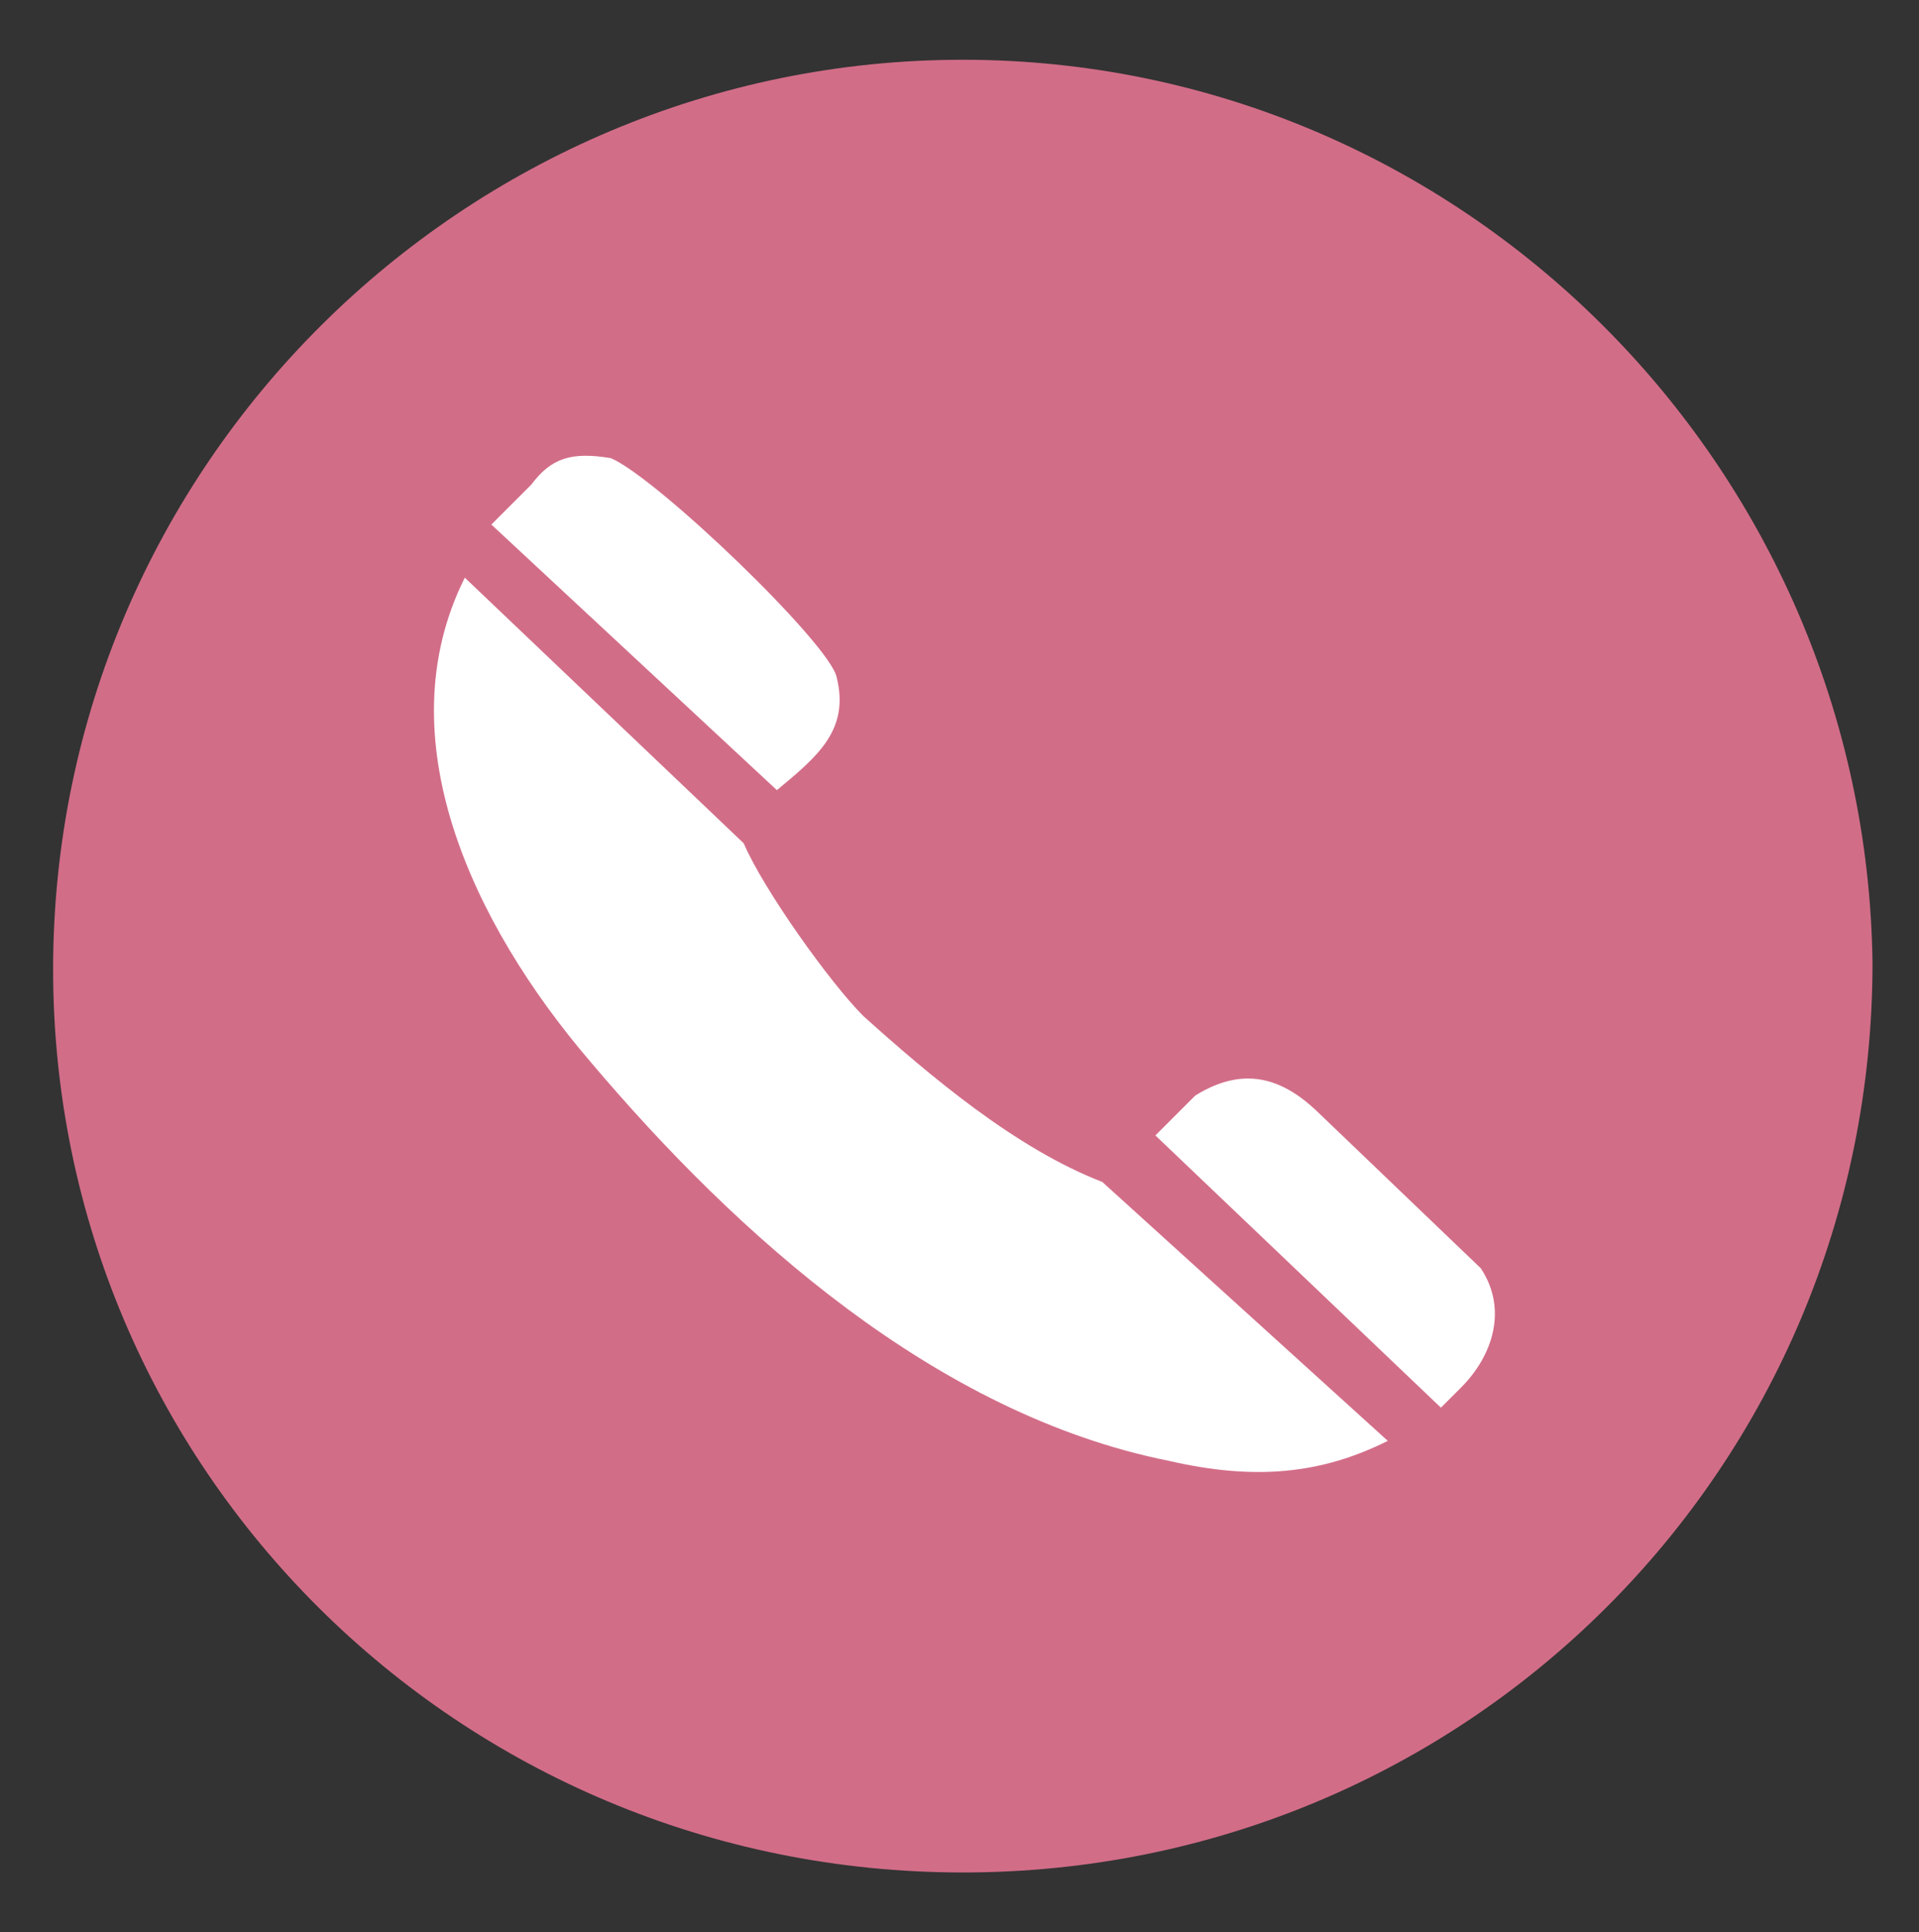
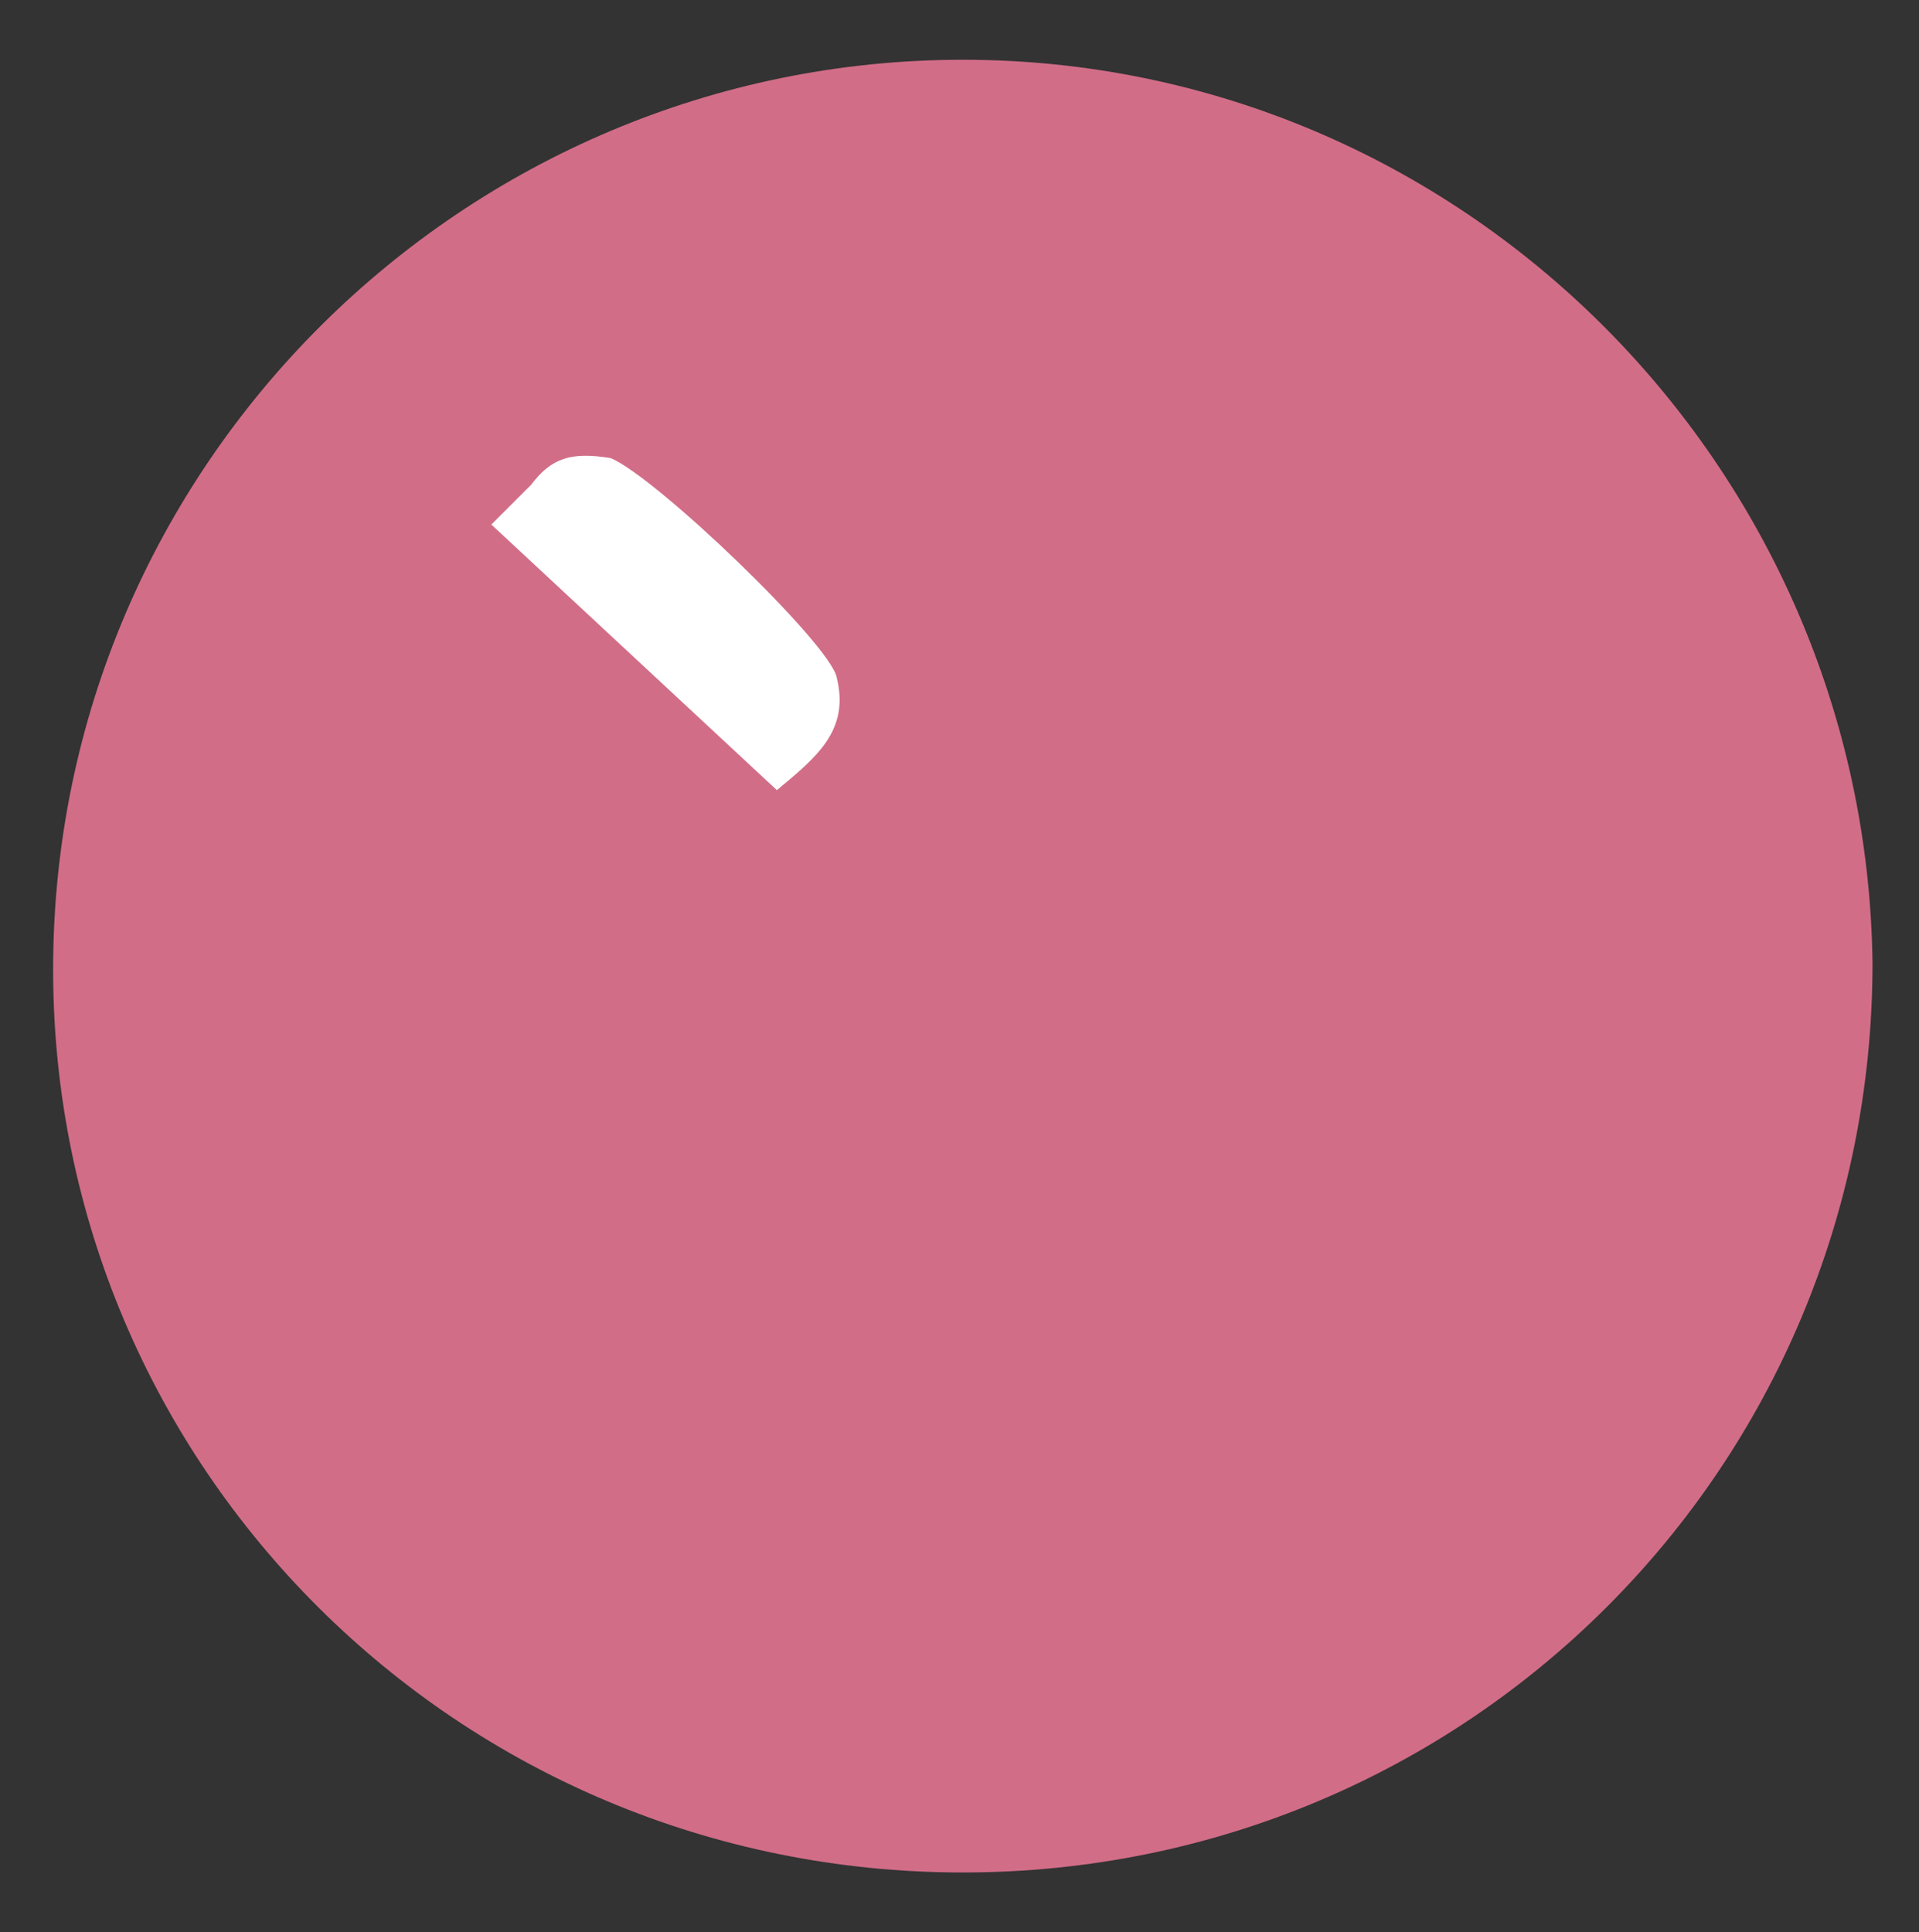
<svg xmlns="http://www.w3.org/2000/svg" version="1.1" id="Ebene_1" x="0px" y="0px" viewBox="0 0 28.9 29.1" style="enable-background:new 0 0 28.9 29.1;" xml:space="preserve">
  <rect x="0" y="0" width="28.9" height="29.1" fill="#333333" stroke="none" />
  <style type="text/css">
	.st0{fill:#D26D88;}
	.st1{fill:#FFFFFF;}
</style>
  <g>
    <g>
      <path class="st0" d="M14.5,28.2c7.6,0,13.7-6.1,13.7-13.7C28.1,7,22,0.9,14.5,0.9S0.8,7,0.8,14.6C0.8,22.1,6.9,28.2,14.5,28.2" />
    </g>
    <g>
-       <path class="st1" d="M21.7,21.2c0.1-0.1,0.2-0.2,0.3-0.3c0.5-0.5,0.7-1.2,0.3-1.8l-2.4-2.3c-0.5-0.5-1.1-0.8-1.9-0.3    c-0.2,0.2-0.4,0.4-0.6,0.6L21.7,21.2z" />
-       <path class="st1" d="M16.6,17.8C16.6,17.8,16.6,17.9,16.6,17.8c-1.3-0.5-2.6-1.6-3.6-2.5c-0.5-0.5-1.5-1.9-1.8-2.6L7,8.7    c-1.2,2.4,0.1,5.2,1.9,7.3c2.2,2.6,5.2,5.3,8.7,6c1.3,0.3,2.3,0.2,3.3-0.3L16.6,17.8z" />
      <path class="st1" d="M11.7,11.9c0.6-0.5,1.1-0.9,0.9-1.7c-0.1-0.5-2.7-3-3.4-3.3C8.6,6.8,8.3,6.9,8,7.3C7.8,7.5,7.6,7.7,7.4,7.9    L11.7,11.9z" />
    </g>
  </g>
</svg>